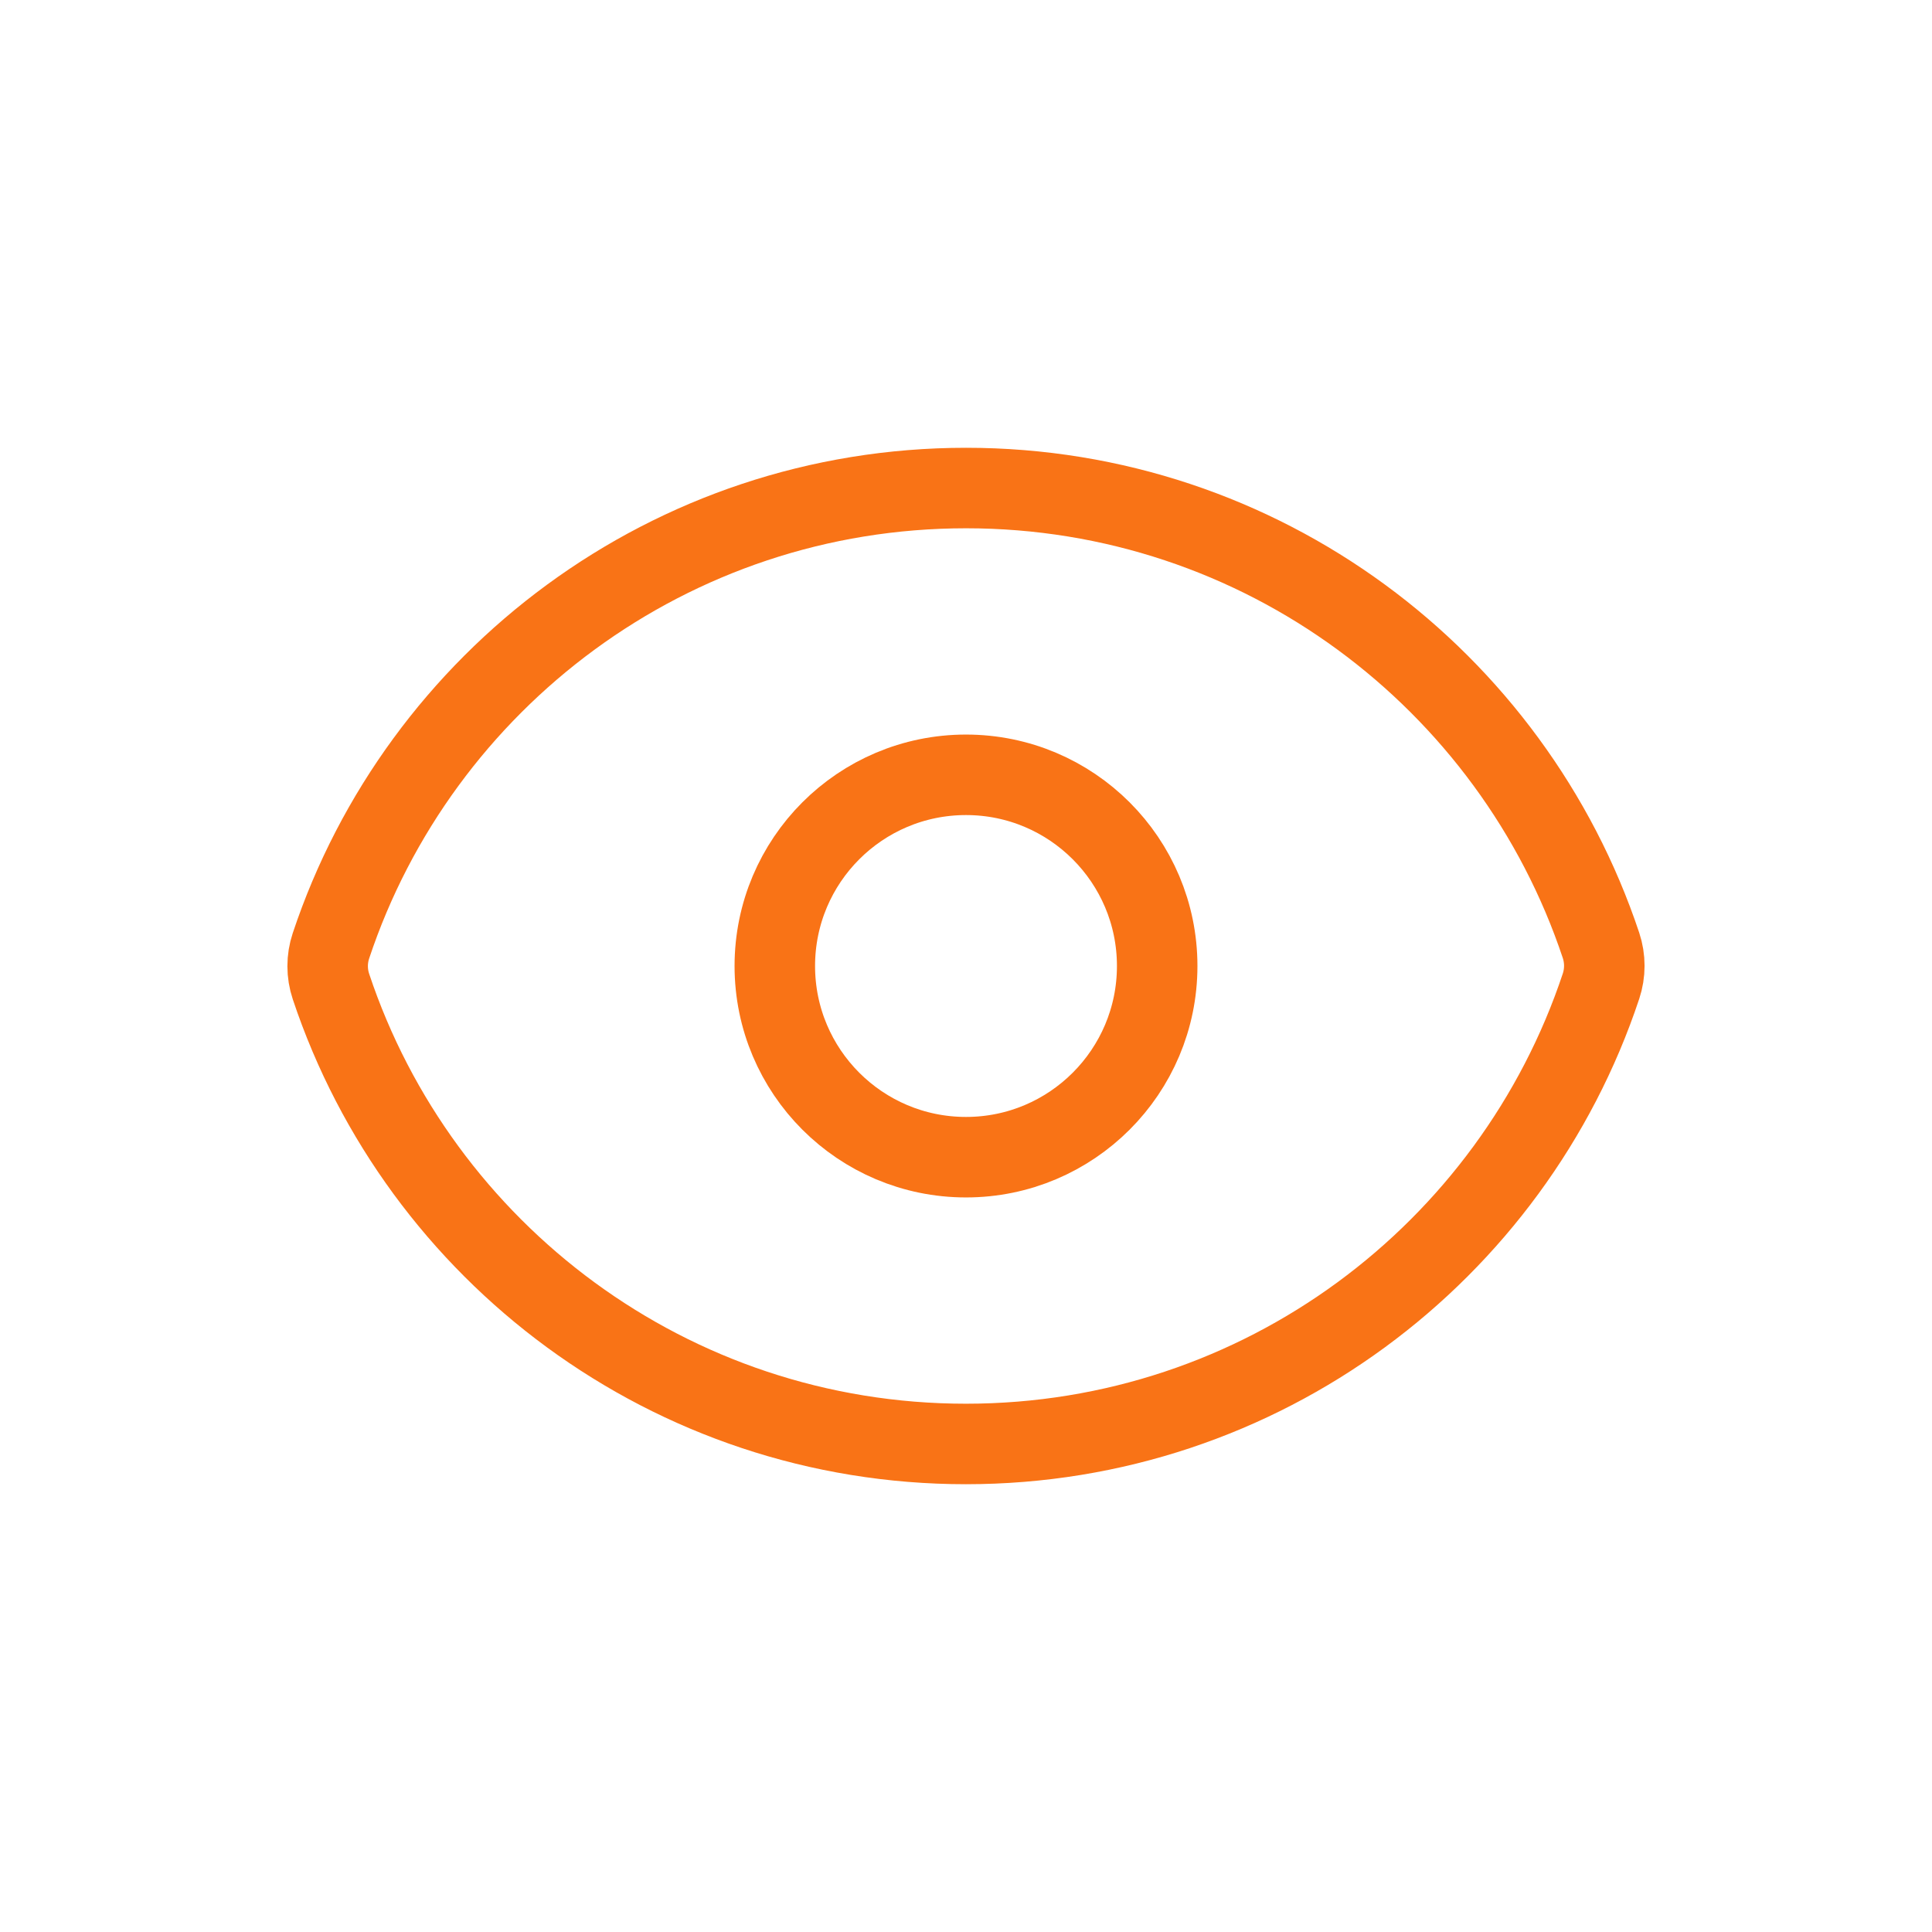
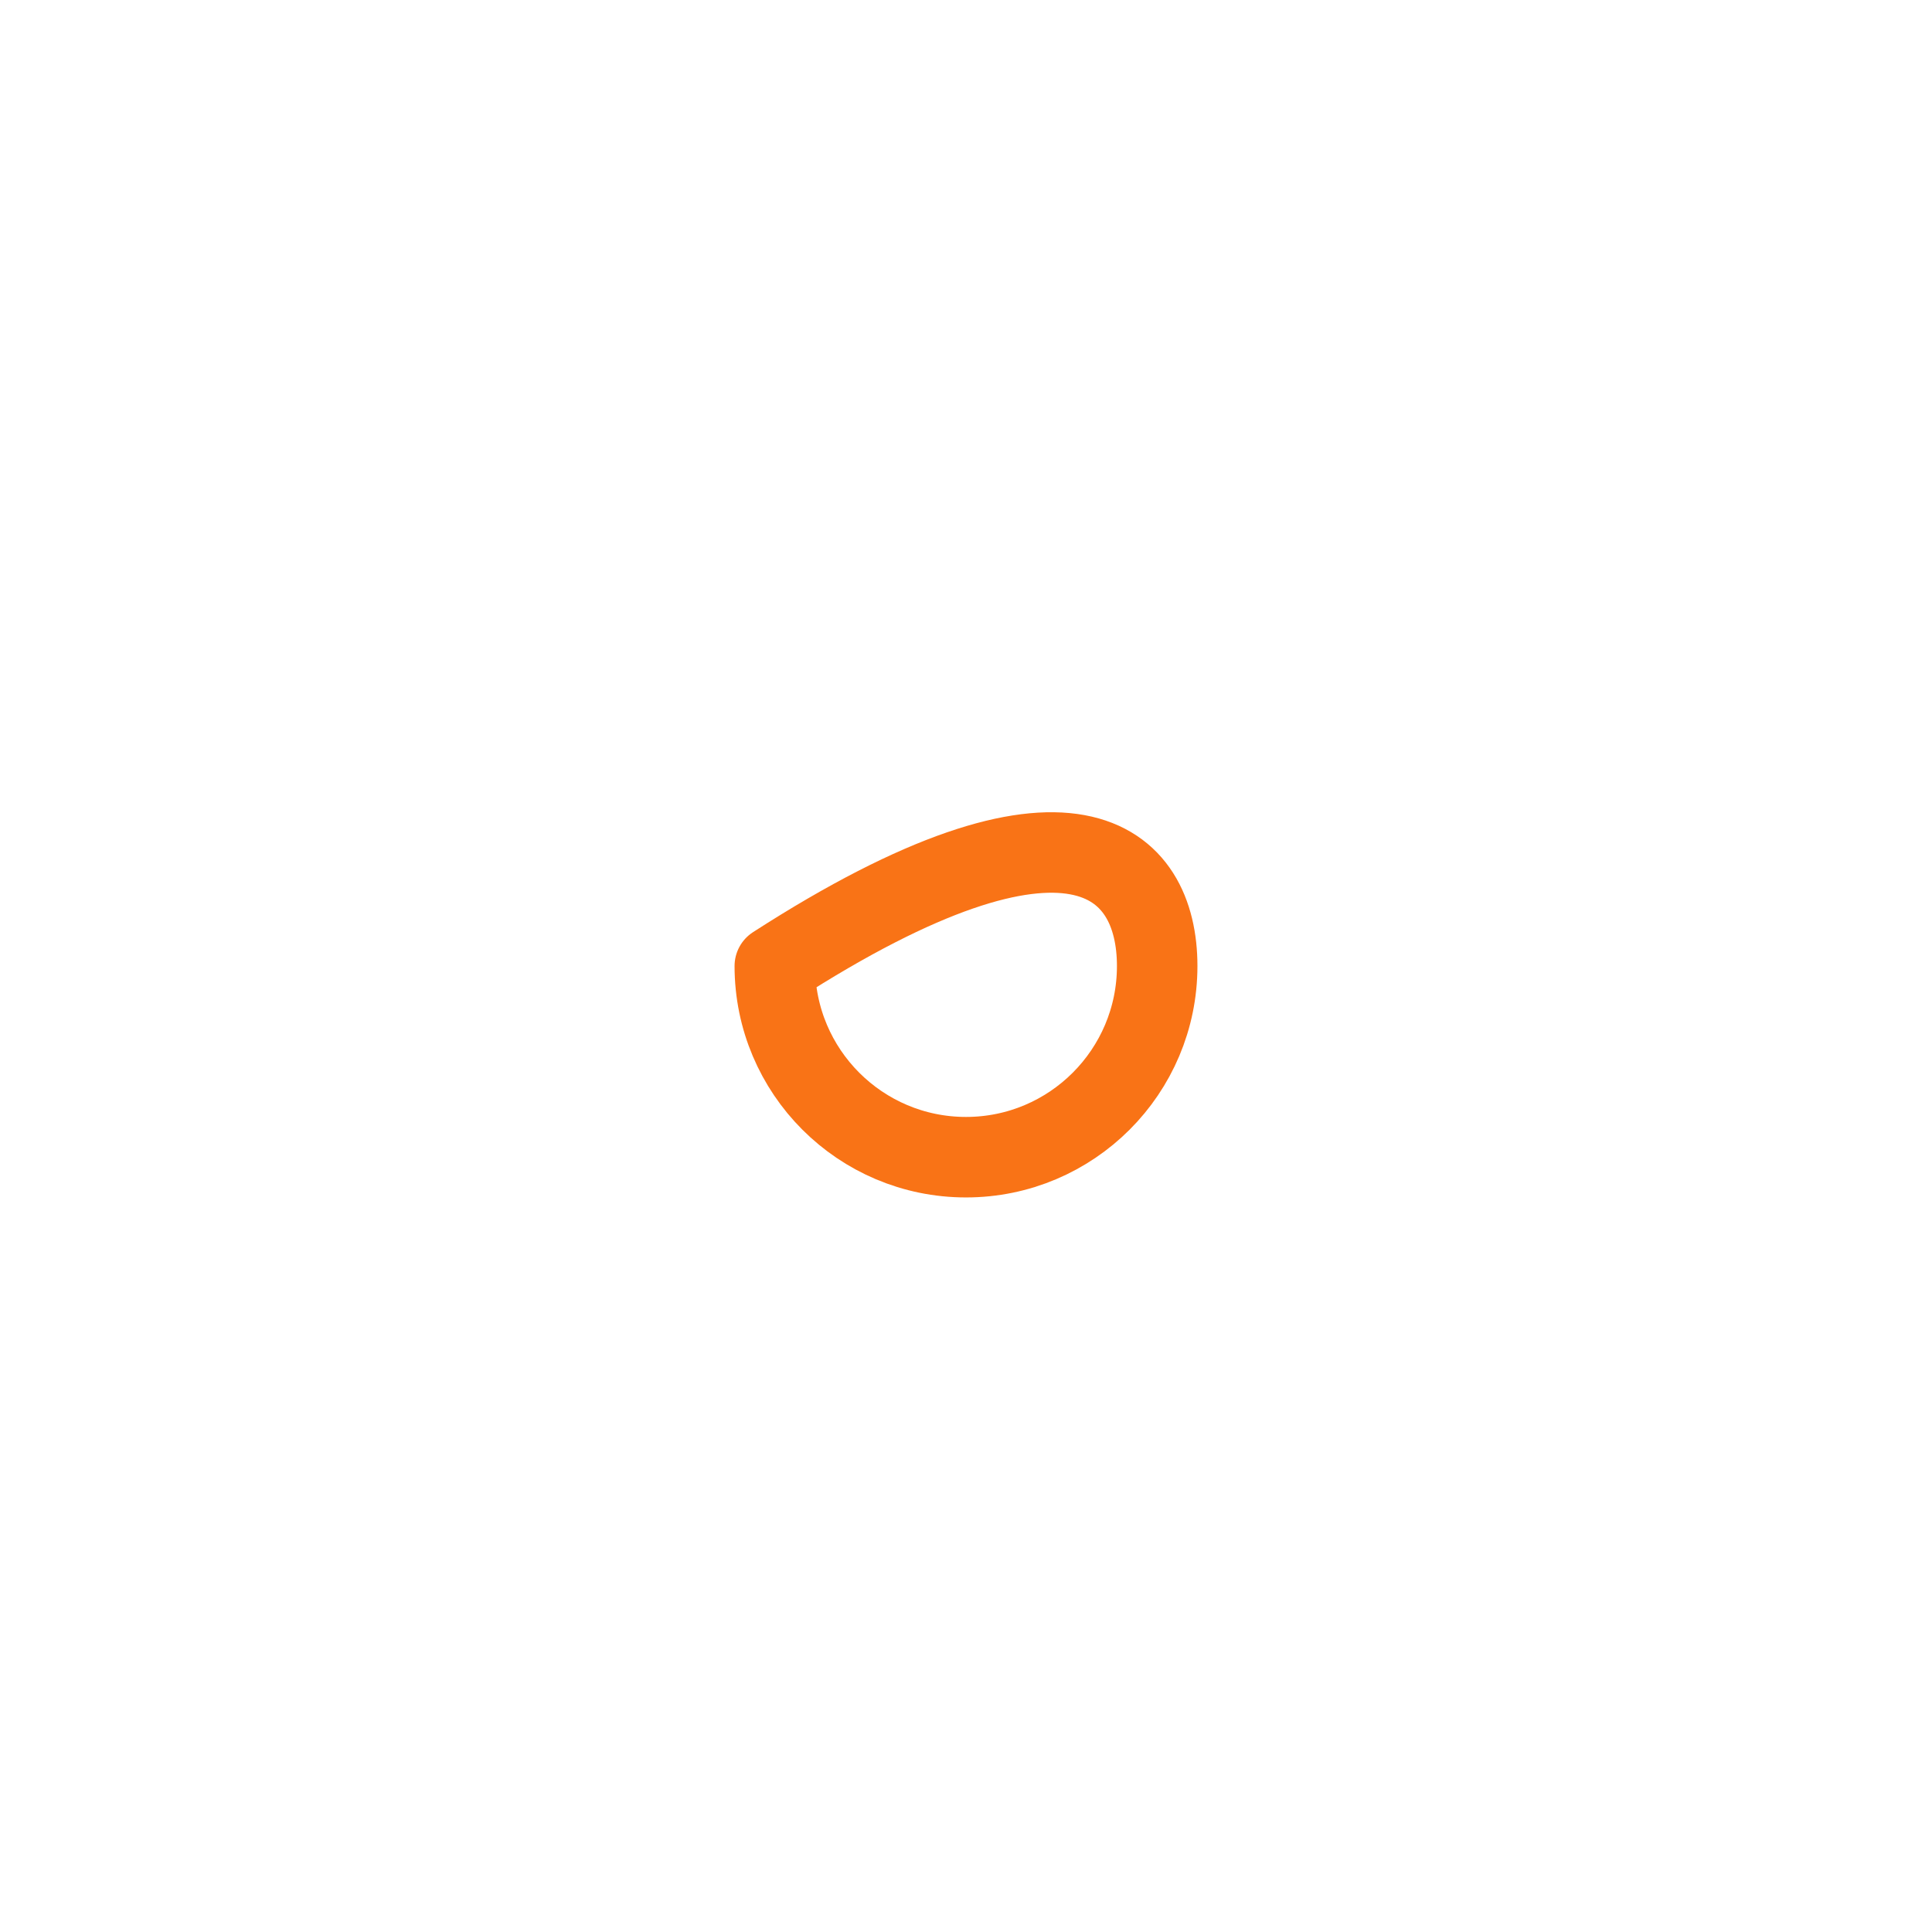
<svg xmlns="http://www.w3.org/2000/svg" width="48" height="48" viewBox="0 0 48 48" fill="none">
-   <path d="M8.223 24.511C8.113 24.182 8.113 23.827 8.222 23.499C10.421 16.89 16.654 12.125 24.001 12.125C31.344 12.125 37.576 16.886 39.777 23.489C39.886 23.818 39.886 24.173 39.777 24.501C37.579 31.11 31.345 35.875 23.998 35.875C16.655 35.875 10.424 31.114 8.223 24.511Z" stroke="#F97316" stroke-width="2" stroke-linecap="round" stroke-linejoin="round" />
-   <path d="M28.75 24C28.75 26.623 26.623 28.75 24 28.75C21.376 28.75 19.25 26.623 19.25 24C19.25 21.377 21.376 19.25 24 19.25C26.623 19.25 28.75 21.377 28.75 24Z" stroke="#F97316" stroke-width="2" stroke-linecap="round" stroke-linejoin="round" />
+   <path d="M28.75 24C28.75 26.623 26.623 28.75 24 28.75C21.376 28.75 19.25 26.623 19.25 24C26.623 19.25 28.75 21.377 28.75 24Z" stroke="#F97316" stroke-width="2" stroke-linecap="round" stroke-linejoin="round" />
</svg>